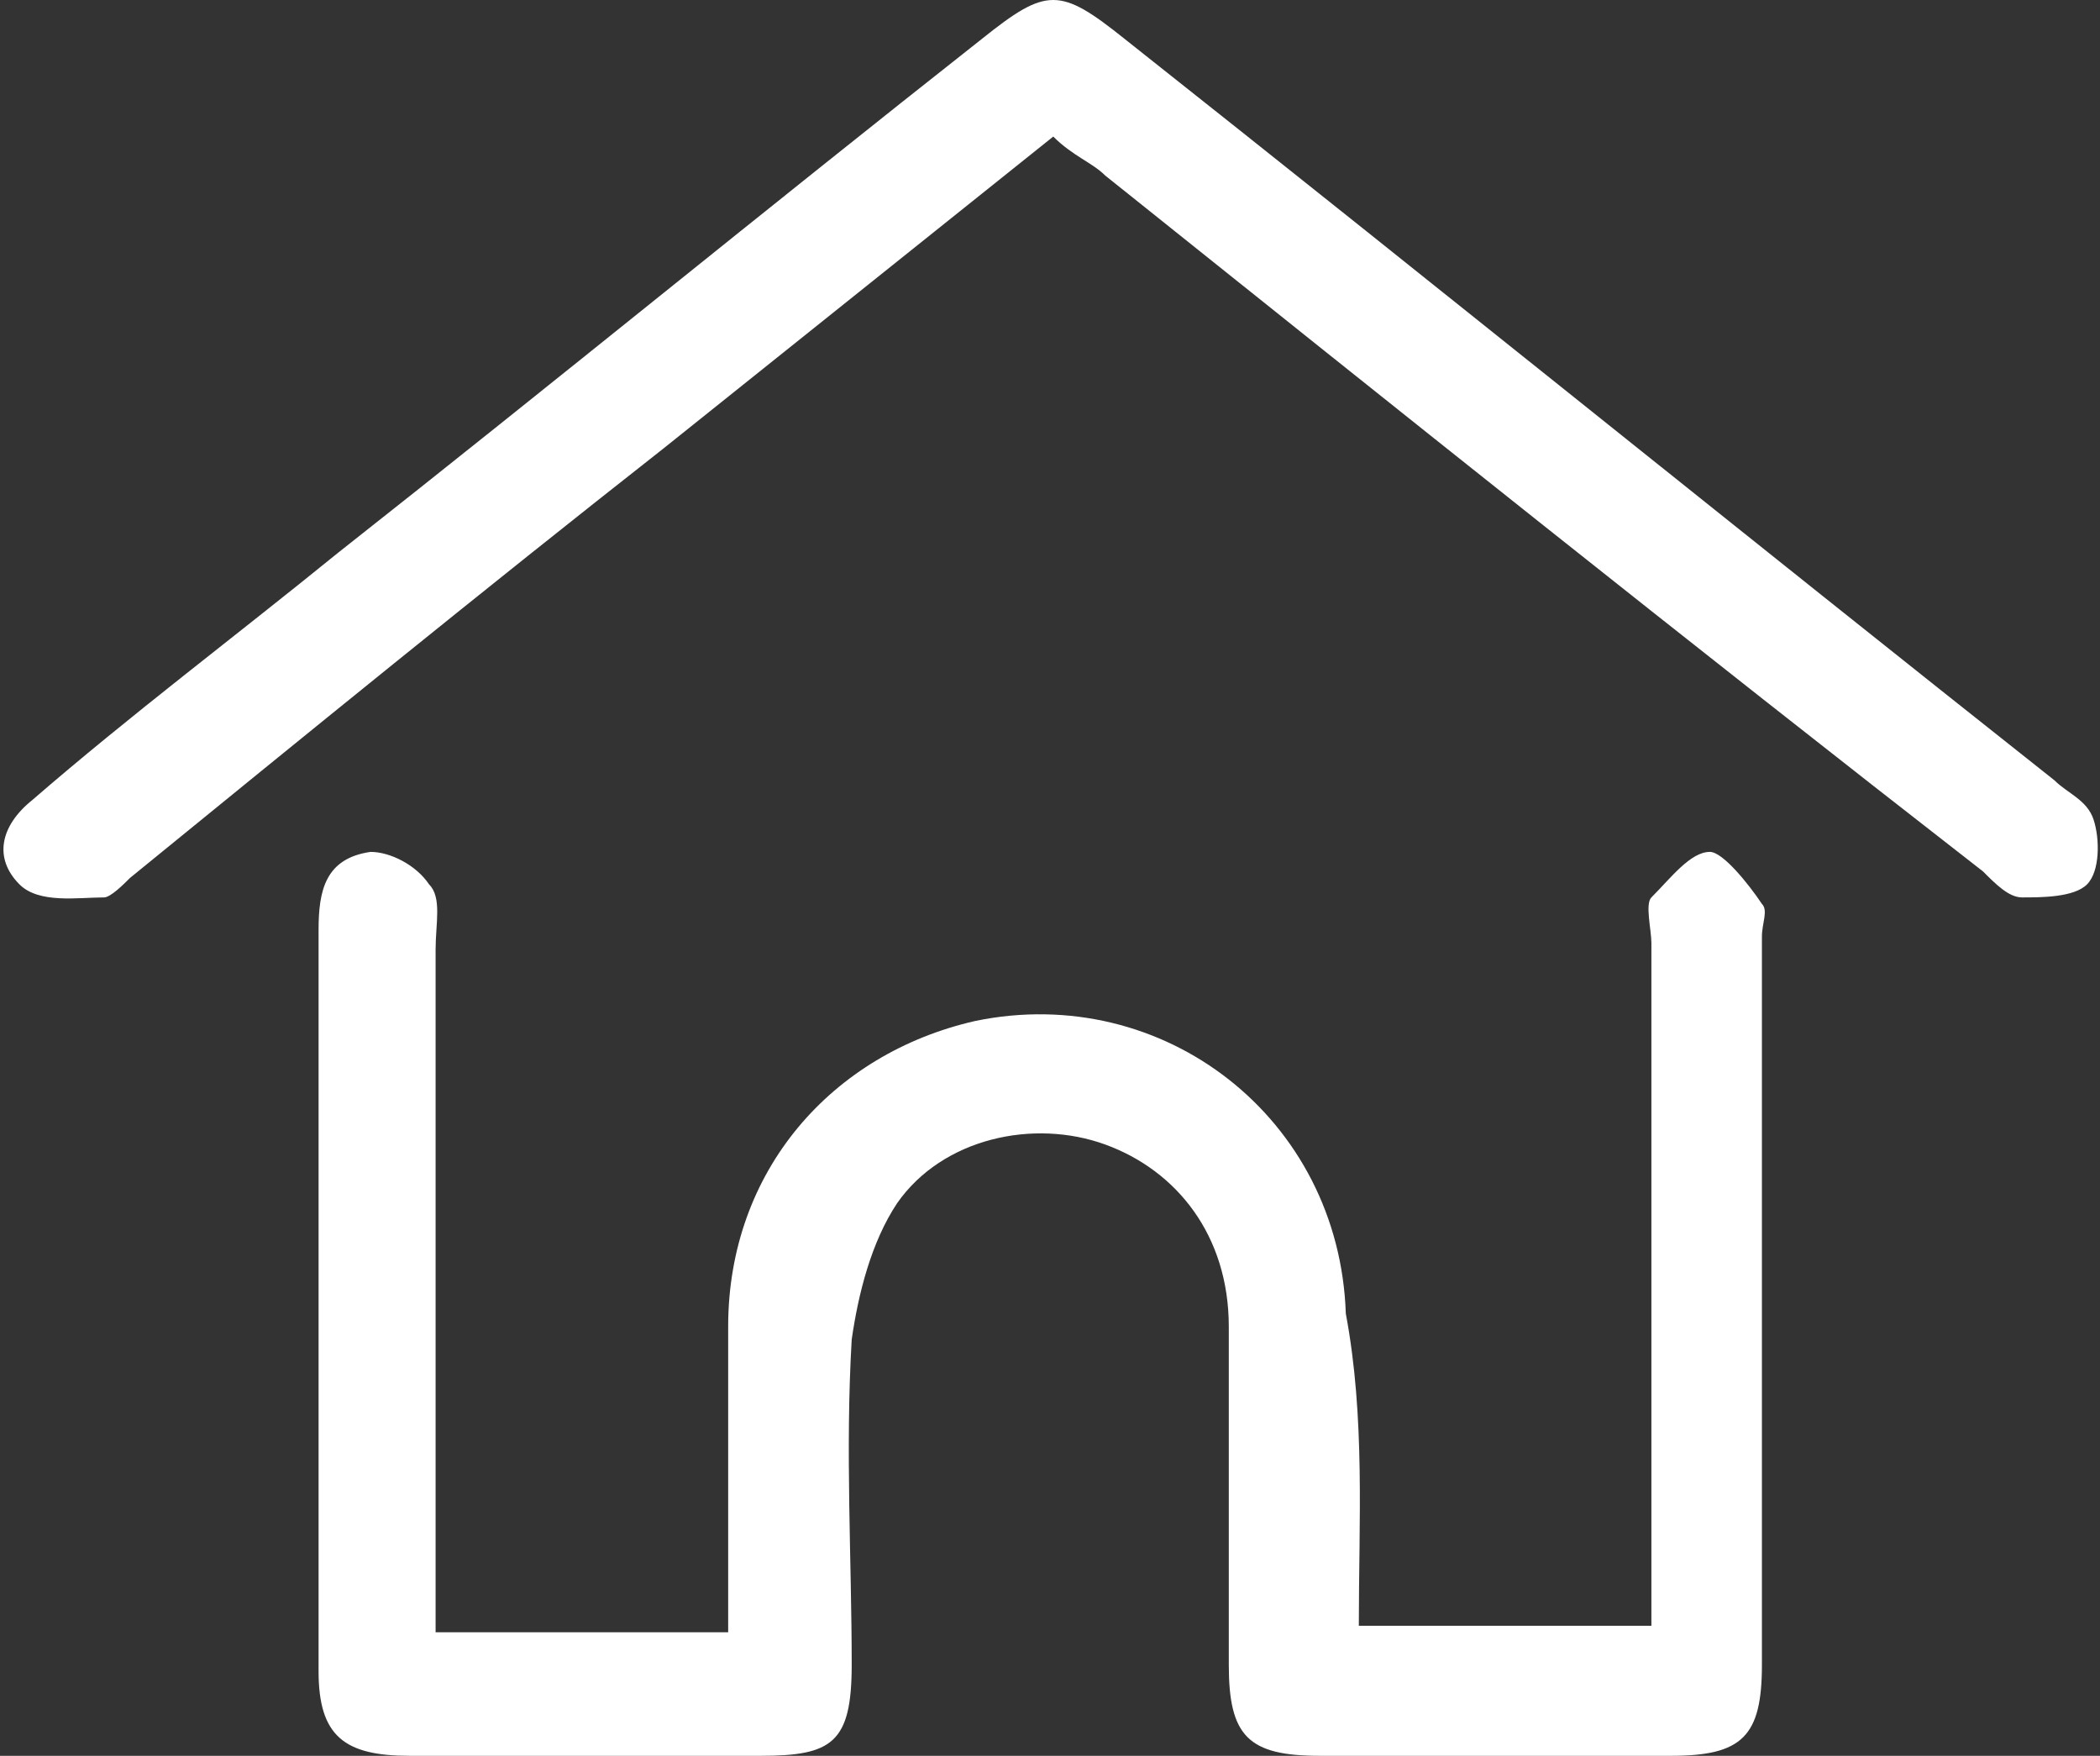
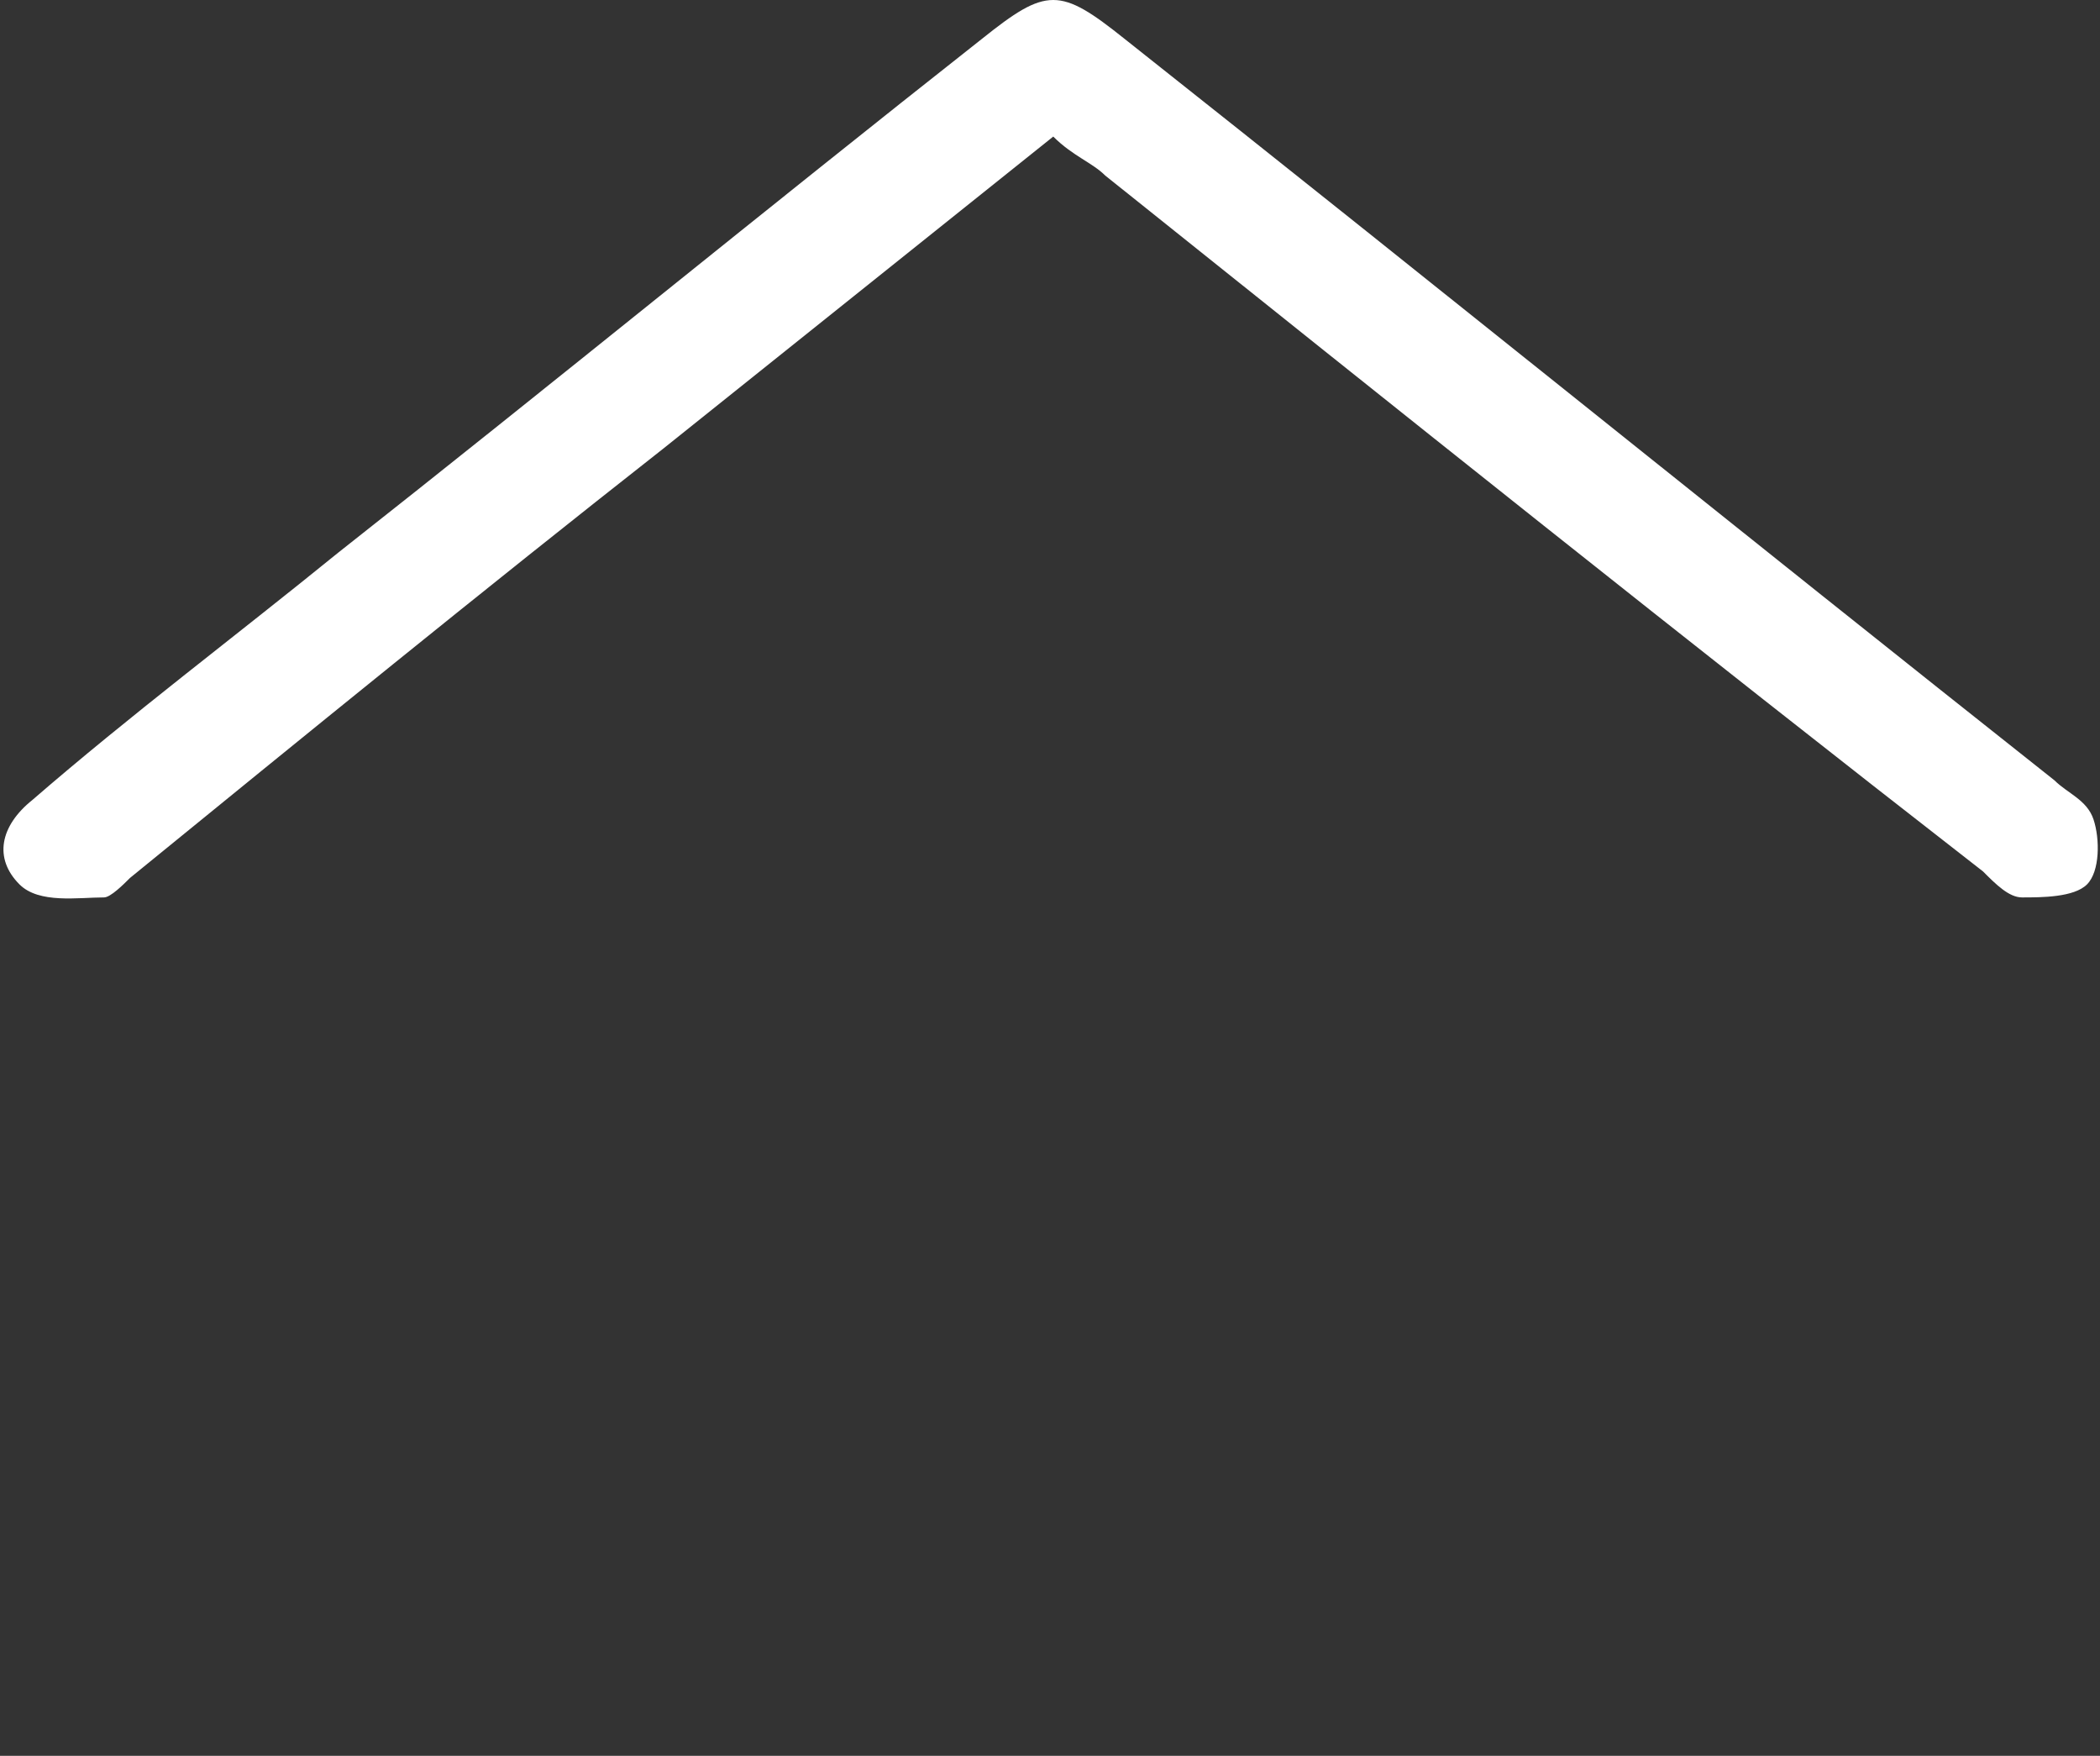
<svg xmlns="http://www.w3.org/2000/svg" version="1.1" id="Isolation_Mode" x="0px" y="0px" viewBox="0 0 32.3 27" style="enable-background:new 0 0 32.3 27;" xml:space="preserve">
  <rect x="0" y="0" width="32.3" height="27" fill="#333333" stroke="none" />
  <style type="text/css">
	.st0{fill:#FFFFFF;}
</style>
-   <path class="st0" d="M20.9,25h4.5v-0.9c0-3.2,0-6.4,0-9.6c0-0.2-0.1-0.6,0-0.7c0.3-0.3,0.6-0.7,0.9-0.7c0.2,0,0.6,0.5,0.8,0.8  c0.1,0.1,0,0.3,0,0.5c0,3.7,0,7.5,0,11.2c0,1.1-0.3,1.4-1.4,1.4c-1.8,0-3.6,0-5.4,0c-1.1,0-1.4-0.3-1.4-1.4c0-1.7,0-3.5,0-5.2  c0-1.4-0.8-2.4-1.9-2.8c-1.1-0.4-2.5-0.1-3.2,0.9c-0.4,0.6-0.6,1.4-0.7,2.1c-0.1,1.7,0,3.4,0,5c0,1.2-0.3,1.4-1.4,1.4  c-1.8,0-3.6,0-5.4,0c-1,0-1.4-0.3-1.4-1.3c0-3.8,0-7.6,0-11.4c0-0.6,0.1-1.1,0.8-1.2c0.3,0,0.7,0.2,0.9,0.5c0.2,0.2,0.1,0.6,0.1,1  c0,3.2,0,6.3,0,9.5c0,0.3,0,0.6,0,1h4.5c0-1.6,0-3.1,0-4.7c0-2.4,1.6-4.2,3.8-4.7c2.9-0.6,5.6,1.5,5.7,4.5  C21,21.8,20.9,23.4,20.9,25" />
  <path class="st0" d="M16.2,2.1c-2,1.6-4,3.2-6,4.8C7.4,9.1,4.7,11.3,2,13.5c-0.1,0.1-0.3,0.3-0.4,0.3c-0.4,0-1,0.1-1.3-0.2  c-0.4-0.4-0.3-0.9,0.2-1.3C2,11,3.6,9.8,5.2,8.5c3.3-2.6,6.6-5.3,9.9-7.9c1-0.8,1.2-0.8,2.2,0c4.8,3.8,9.5,7.6,14.3,11.4  c0.2,0.2,0.5,0.3,0.6,0.6c0.1,0.3,0.1,0.8-0.1,1c-0.2,0.2-0.7,0.2-1,0.2c-0.2,0-0.4-0.2-0.6-0.4C26,9.9,21.5,6.3,17,2.7  C16.8,2.5,16.5,2.4,16.2,2.1" />
</svg>